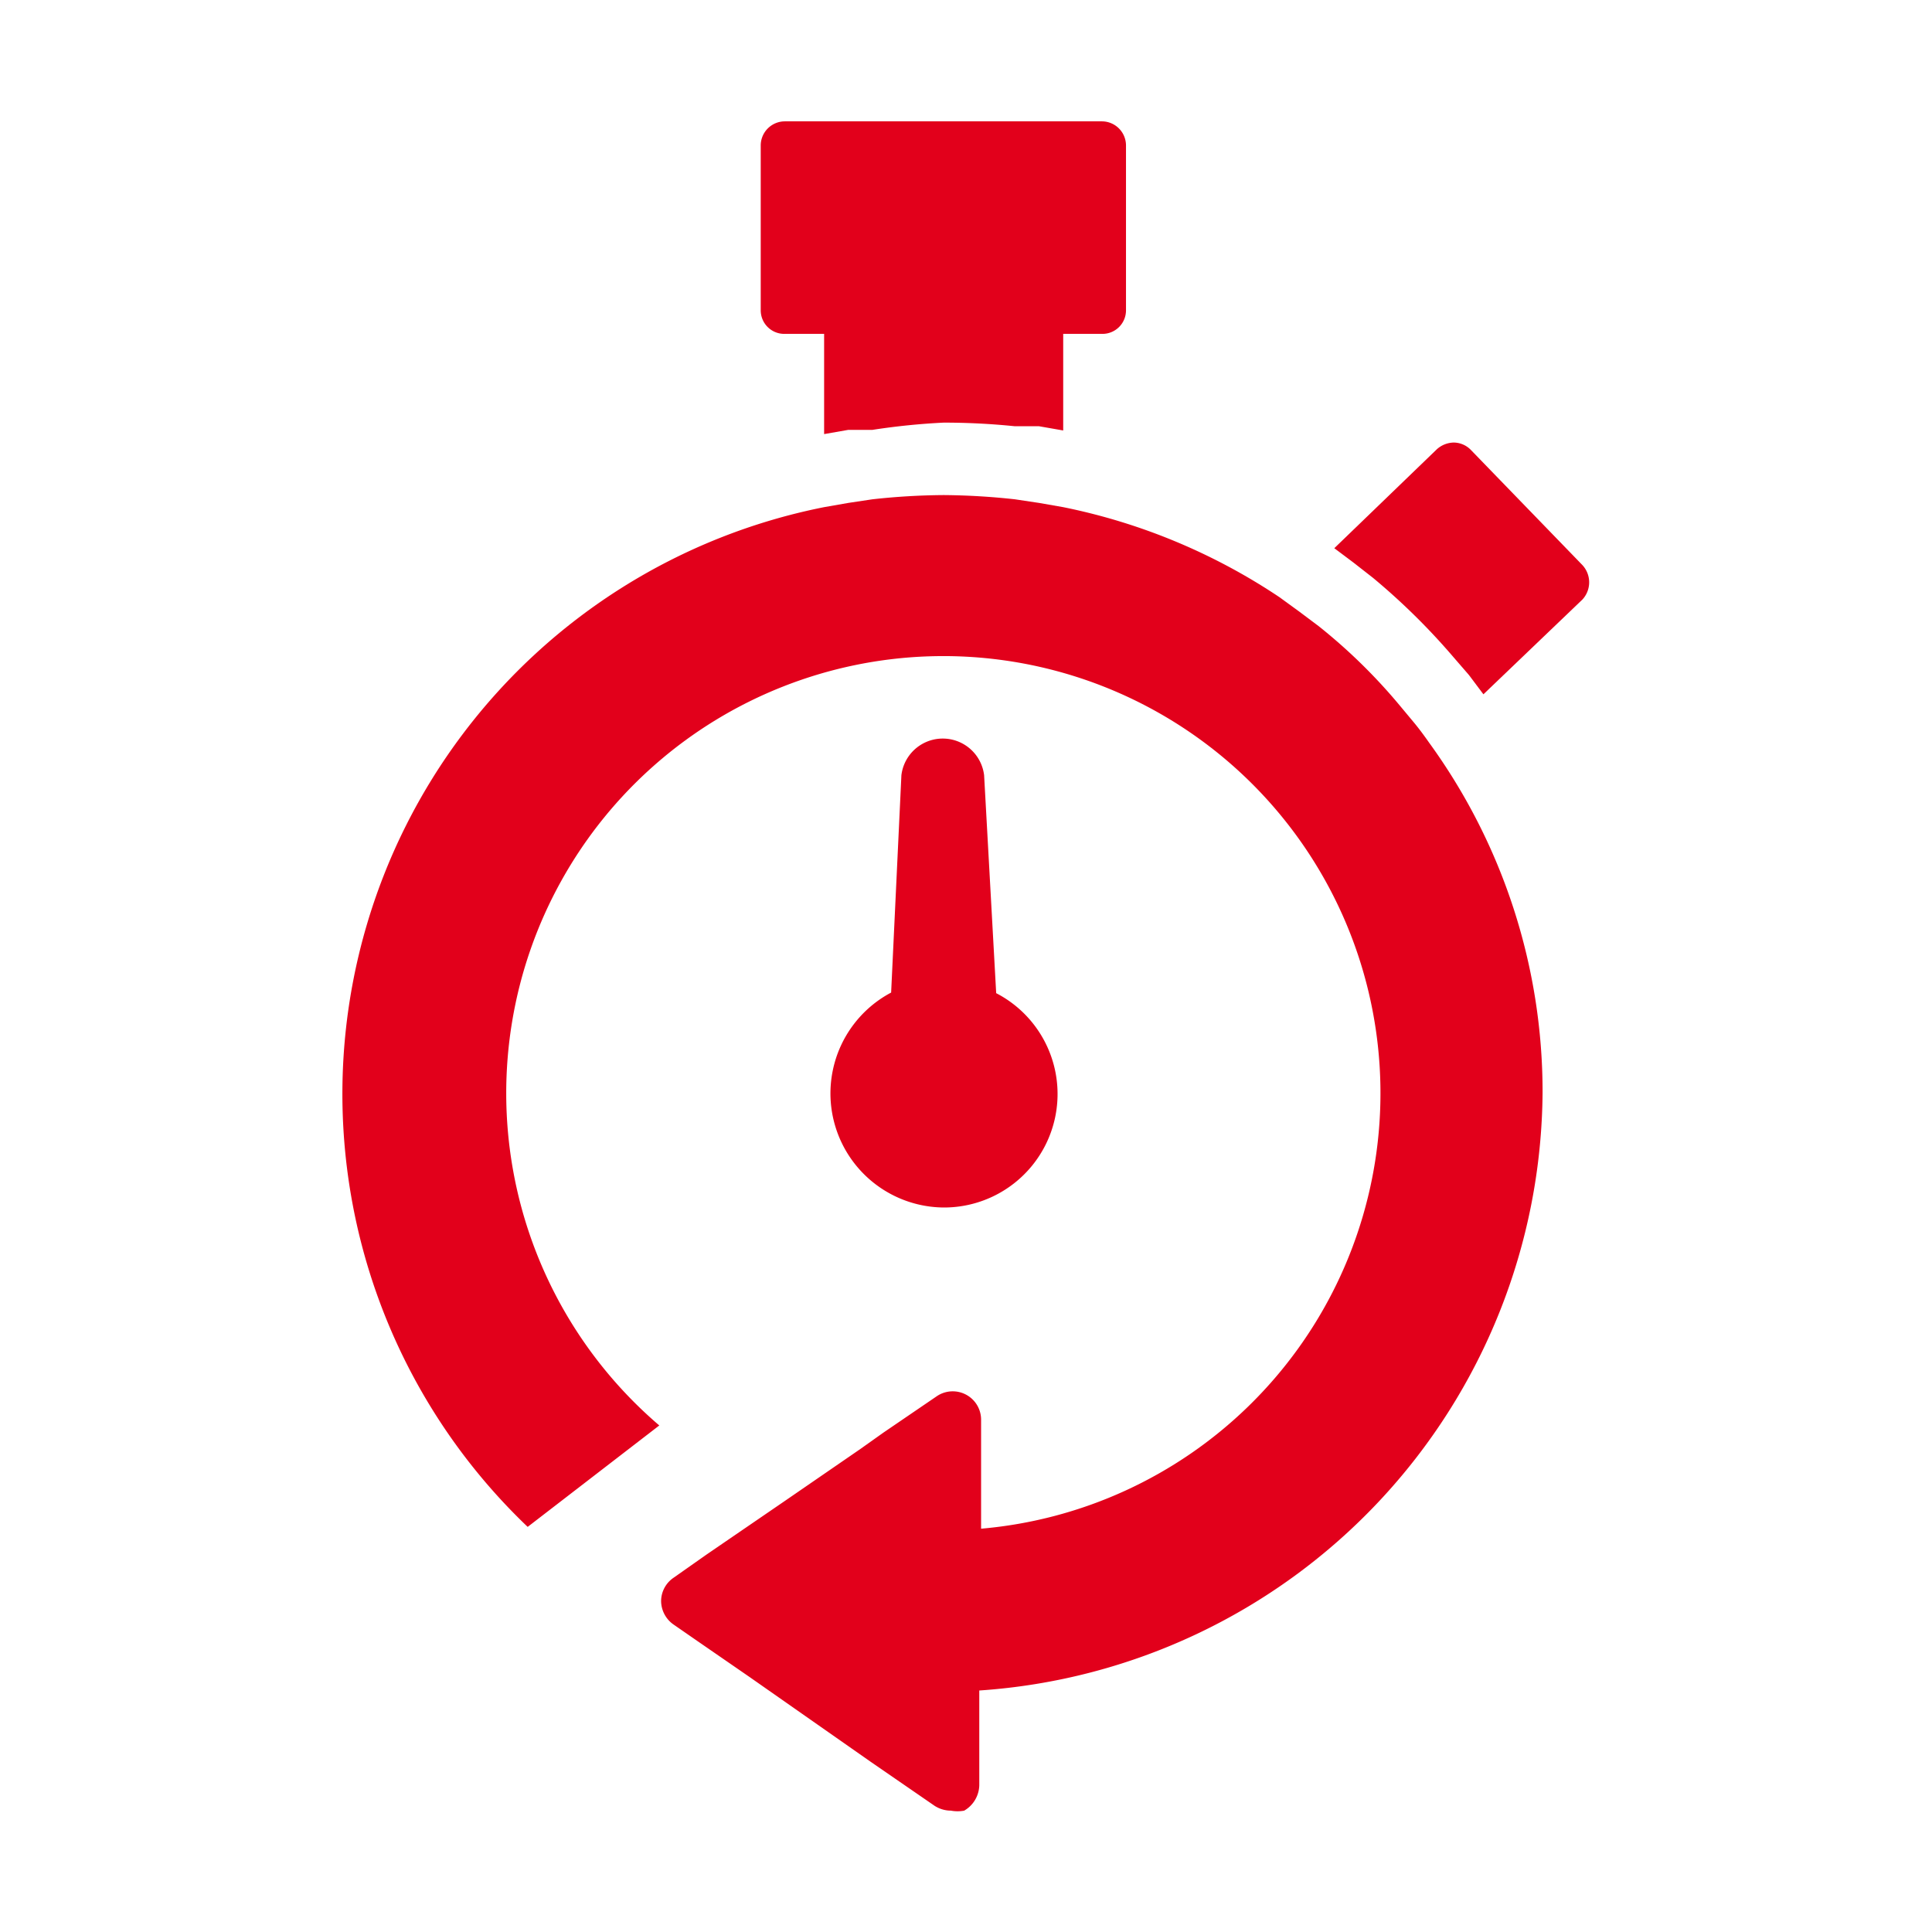
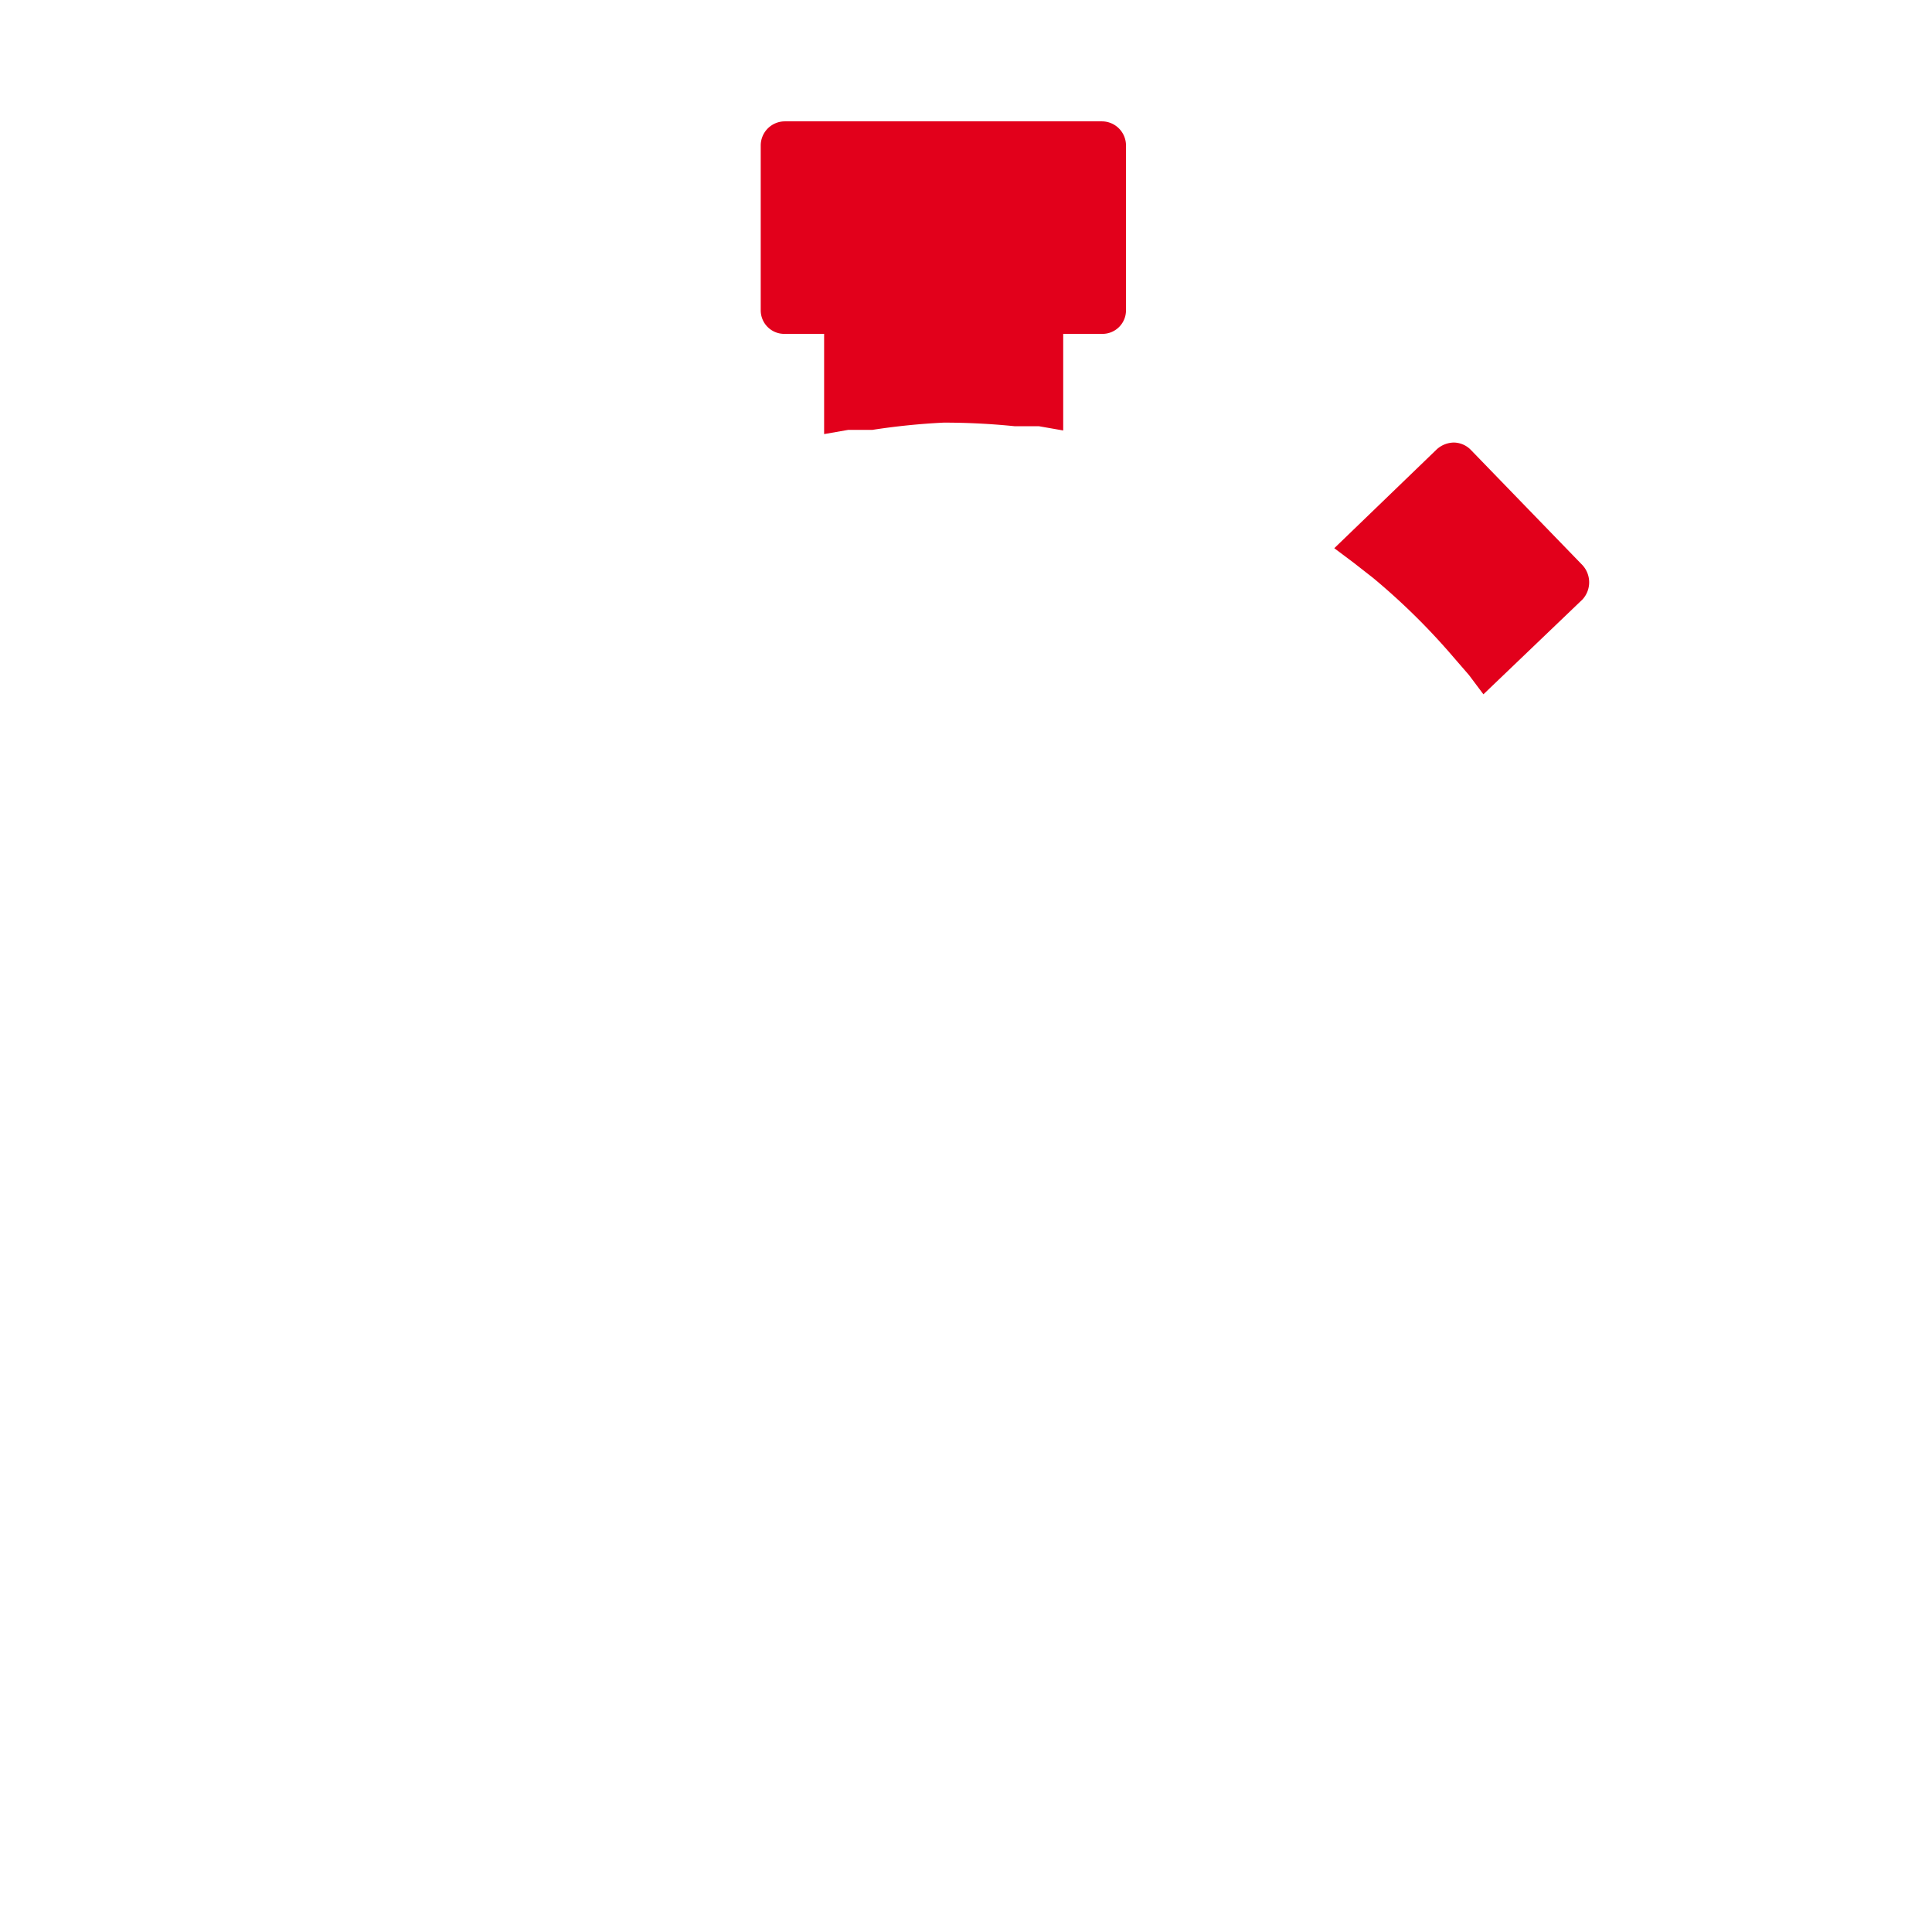
<svg xmlns="http://www.w3.org/2000/svg" width="32" height="32" viewBox="0 0 32 32">
  <defs>
    <style>.cls-1{fill:none;}.cls-2{fill:#e2001b;}</style>
  </defs>
  <g id="Layer_2" data-name="Layer 2">
    <g id="Layer_1-2" data-name="Layer 1">
      <rect class="cls-1" width="32" height="32" />
      <path class="cls-2" d="M13,5.53h.65V7.19l.4-.07.4,0A11.37,11.37,0,0,1,15.63,7a11.51,11.51,0,0,1,1.18.06l.4,0,.4.07V5.53h.64a.39.39,0,0,0,.4-.39V2.41a.4.4,0,0,0-.4-.4H13a.4.4,0,0,0-.4.4V5.14a.39.39,0,0,0,.4.39" />
      <path class="cls-2" d="M22.74,9.57a11,11,0,0,1,1.33,1.31l.26.3.24.32,1.64-1.57a.42.42,0,0,0,0-.57L24.36,7.45a.4.4,0,0,0-.28-.12.43.43,0,0,0-.28.11L22.1,9.08l.32.24.32.25" />
-       <path class="cls-2" d="M8.74,25.29l1.09-.84,1.09-.84a7.24,7.24,0,1,1,5.33,1.71v-1.8a.47.47,0,0,0-.74-.39l-.88.6-.38.27L13,24.86l-1.3.89-.54.38a.47.47,0,0,0-.21.39.48.48,0,0,0,.21.39l.39.27.87.6,2,1.4,1.06.73a.5.5,0,0,0,.27.08.59.59,0,0,0,.22,0,.5.5,0,0,0,.25-.42V28a10,10,0,0,0,9.33-9.91,9.84,9.84,0,0,0-1.88-5.79c-.07-.1-.15-.21-.24-.32l-.25-.3a9.22,9.22,0,0,0-1.34-1.31l-.32-.24-.33-.24A10,10,0,0,0,17.61,8.4l-.4-.07-.4-.06a11.5,11.5,0,0,0-1.18-.07,11.33,11.33,0,0,0-1.18.07l-.4.06-.4.07A9.91,9.91,0,0,0,8.74,25.29" />
-       <path class="cls-2" d="M15.63,20a1.88,1.88,0,0,0,.87-3.55l-.2-3.61a.69.69,0,0,0-1.37,0l-.17,3.6A1.89,1.89,0,0,0,15.63,20" />
    </g>
  </g>
</svg>